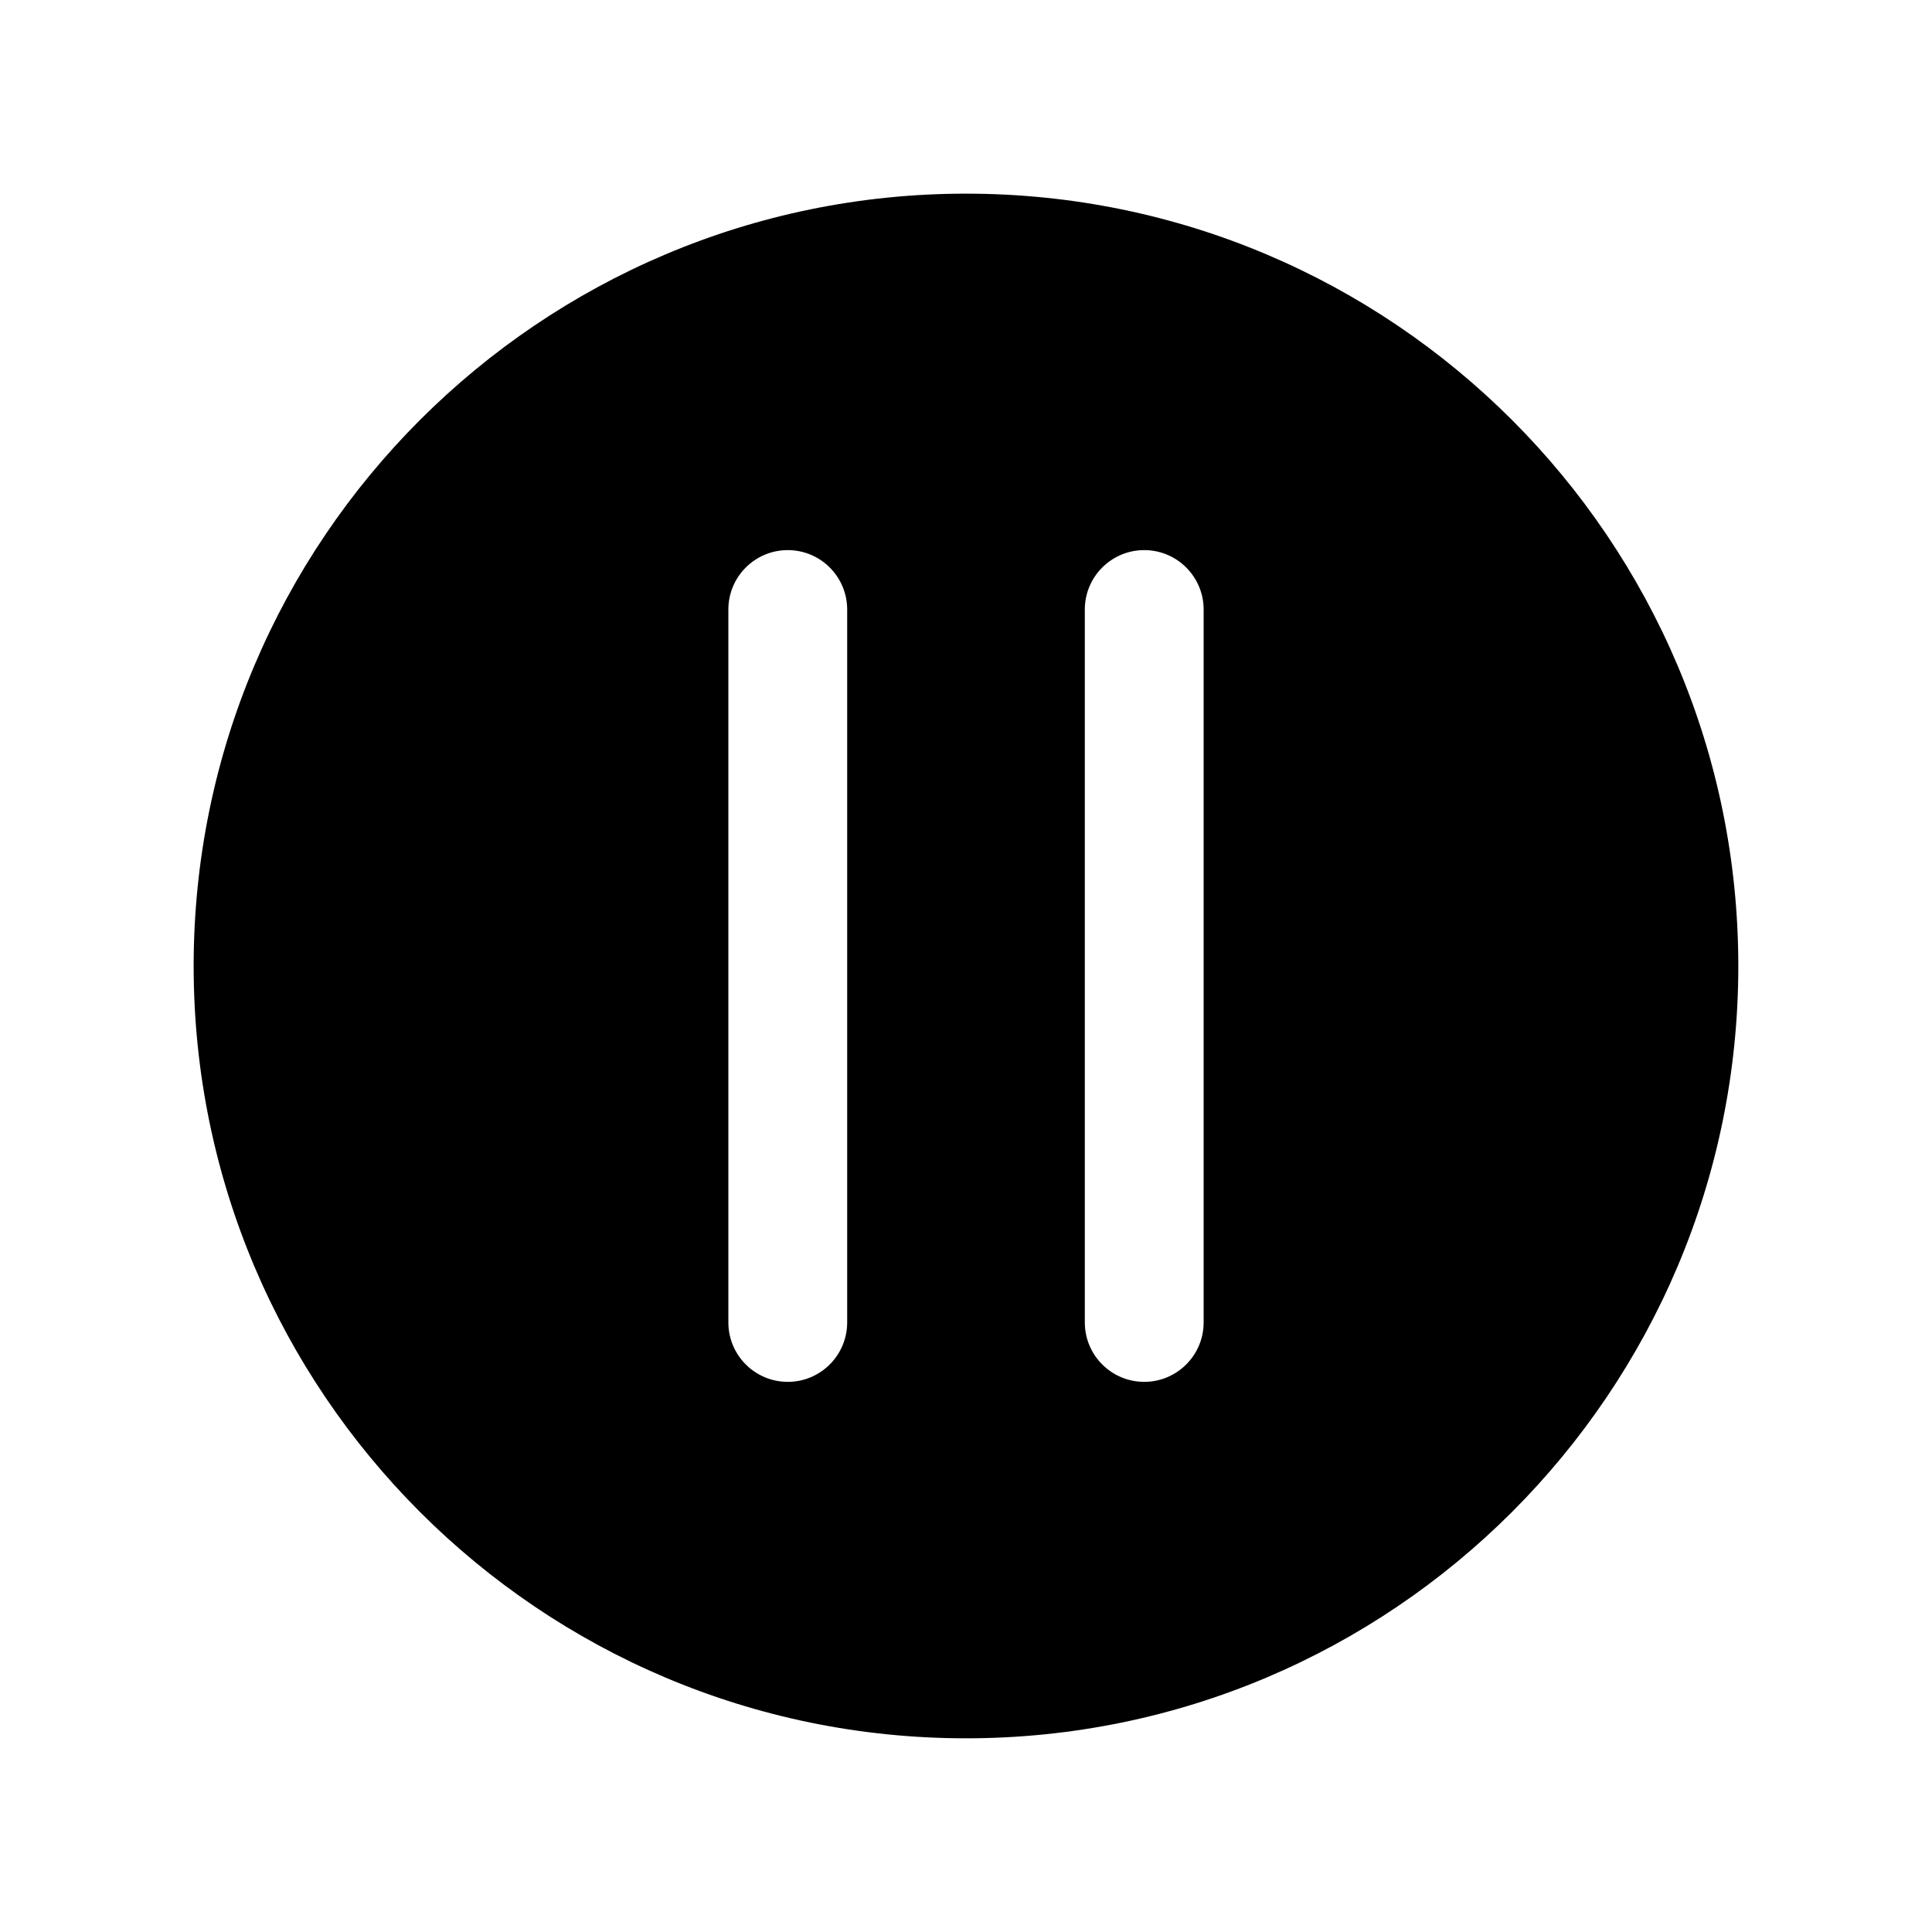
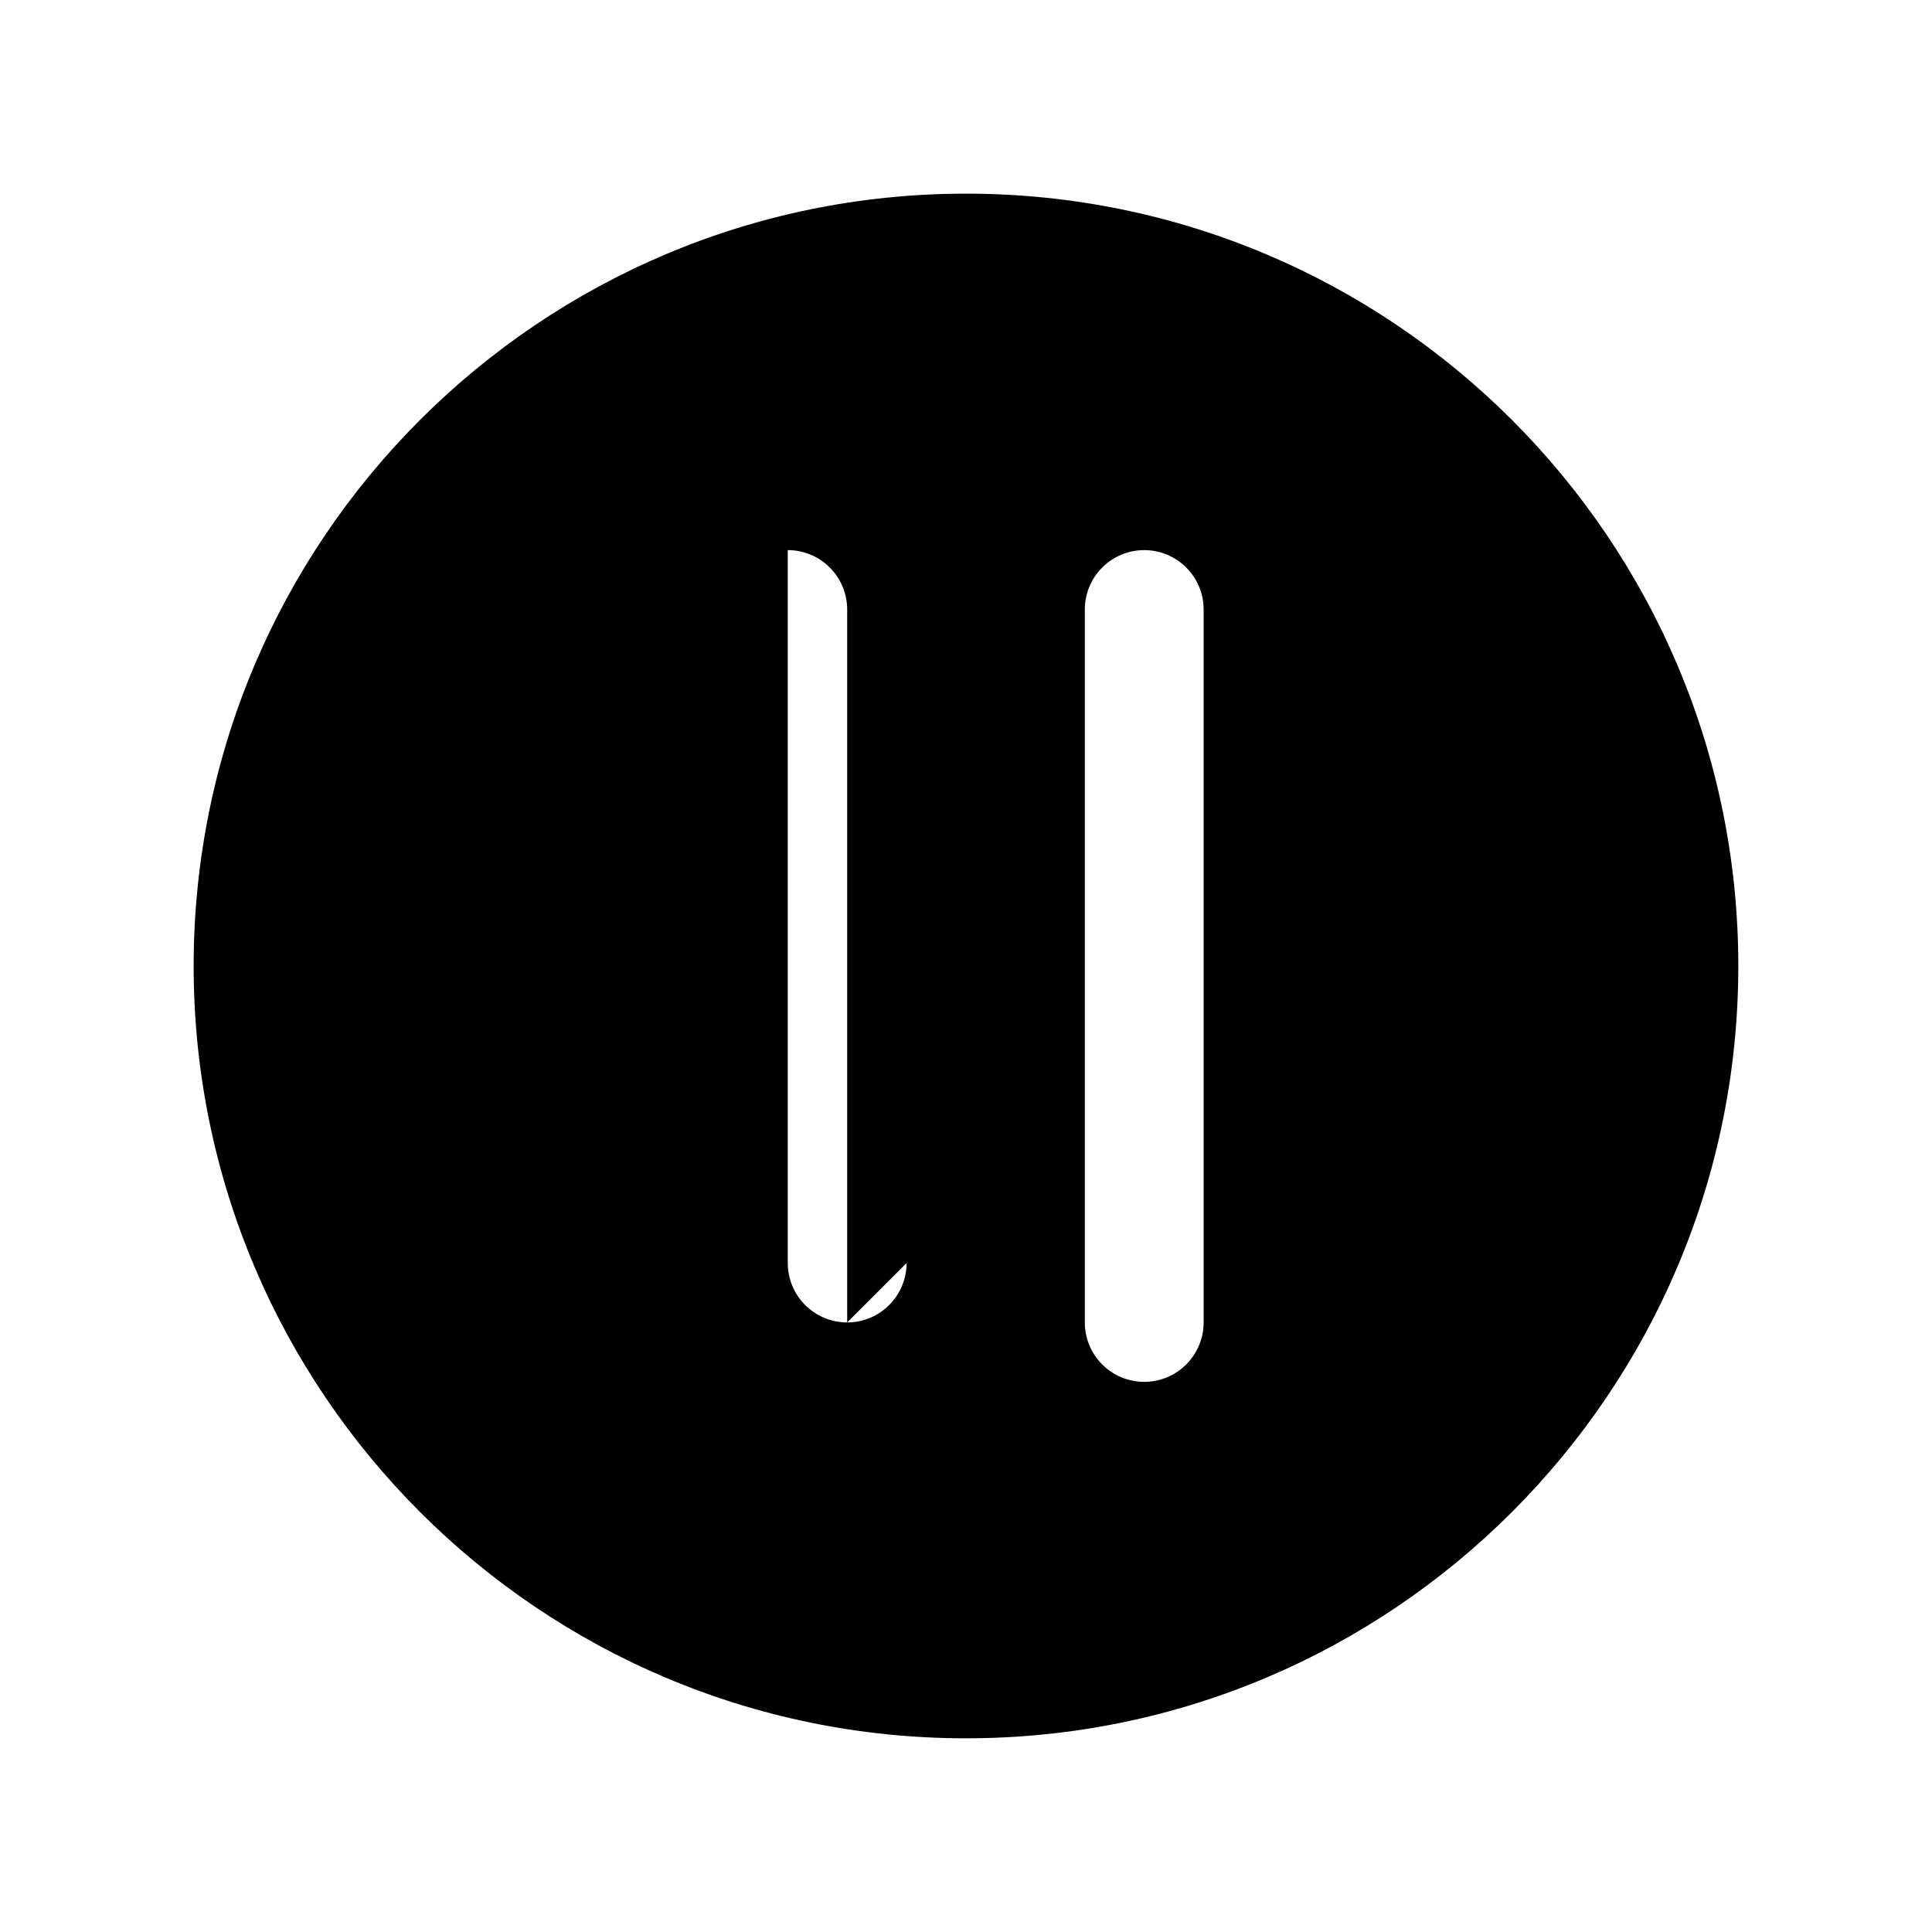
<svg xmlns="http://www.w3.org/2000/svg" fill="#000000" width="800px" height="800px" version="1.1" viewBox="144 144 512 512">
-   <path d="m400 195.32c112.96 0 204.67 91.711 204.67 204.68 0 112.96-91.711 204.67-204.67 204.67-112.96 0-204.68-91.711-204.68-204.67 0-112.96 91.711-204.68 204.68-204.68zm-31.488 299.14v-188.93c0-8.691-7.055-15.746-15.746-15.746s-15.742 7.055-15.742 15.746v188.93c0 8.691 7.051 15.746 15.742 15.746s15.746-7.055 15.746-15.746zm94.465 0v-188.93c0-8.691-7.055-15.746-15.746-15.746-8.691 0-15.742 7.055-15.742 15.746v188.93c0 8.691 7.051 15.746 15.742 15.746 8.691 0 15.746-7.055 15.746-15.746z" fill-rule="evenodd" />
+   <path d="m400 195.32c112.96 0 204.67 91.711 204.67 204.68 0 112.96-91.711 204.67-204.67 204.67-112.96 0-204.68-91.711-204.68-204.67 0-112.96 91.711-204.68 204.68-204.68zm-31.488 299.14v-188.93c0-8.691-7.055-15.746-15.746-15.746v188.93c0 8.691 7.051 15.746 15.742 15.746s15.746-7.055 15.746-15.746zm94.465 0v-188.93c0-8.691-7.055-15.746-15.746-15.746-8.691 0-15.742 7.055-15.742 15.746v188.93c0 8.691 7.051 15.746 15.742 15.746 8.691 0 15.746-7.055 15.746-15.746z" fill-rule="evenodd" />
</svg>